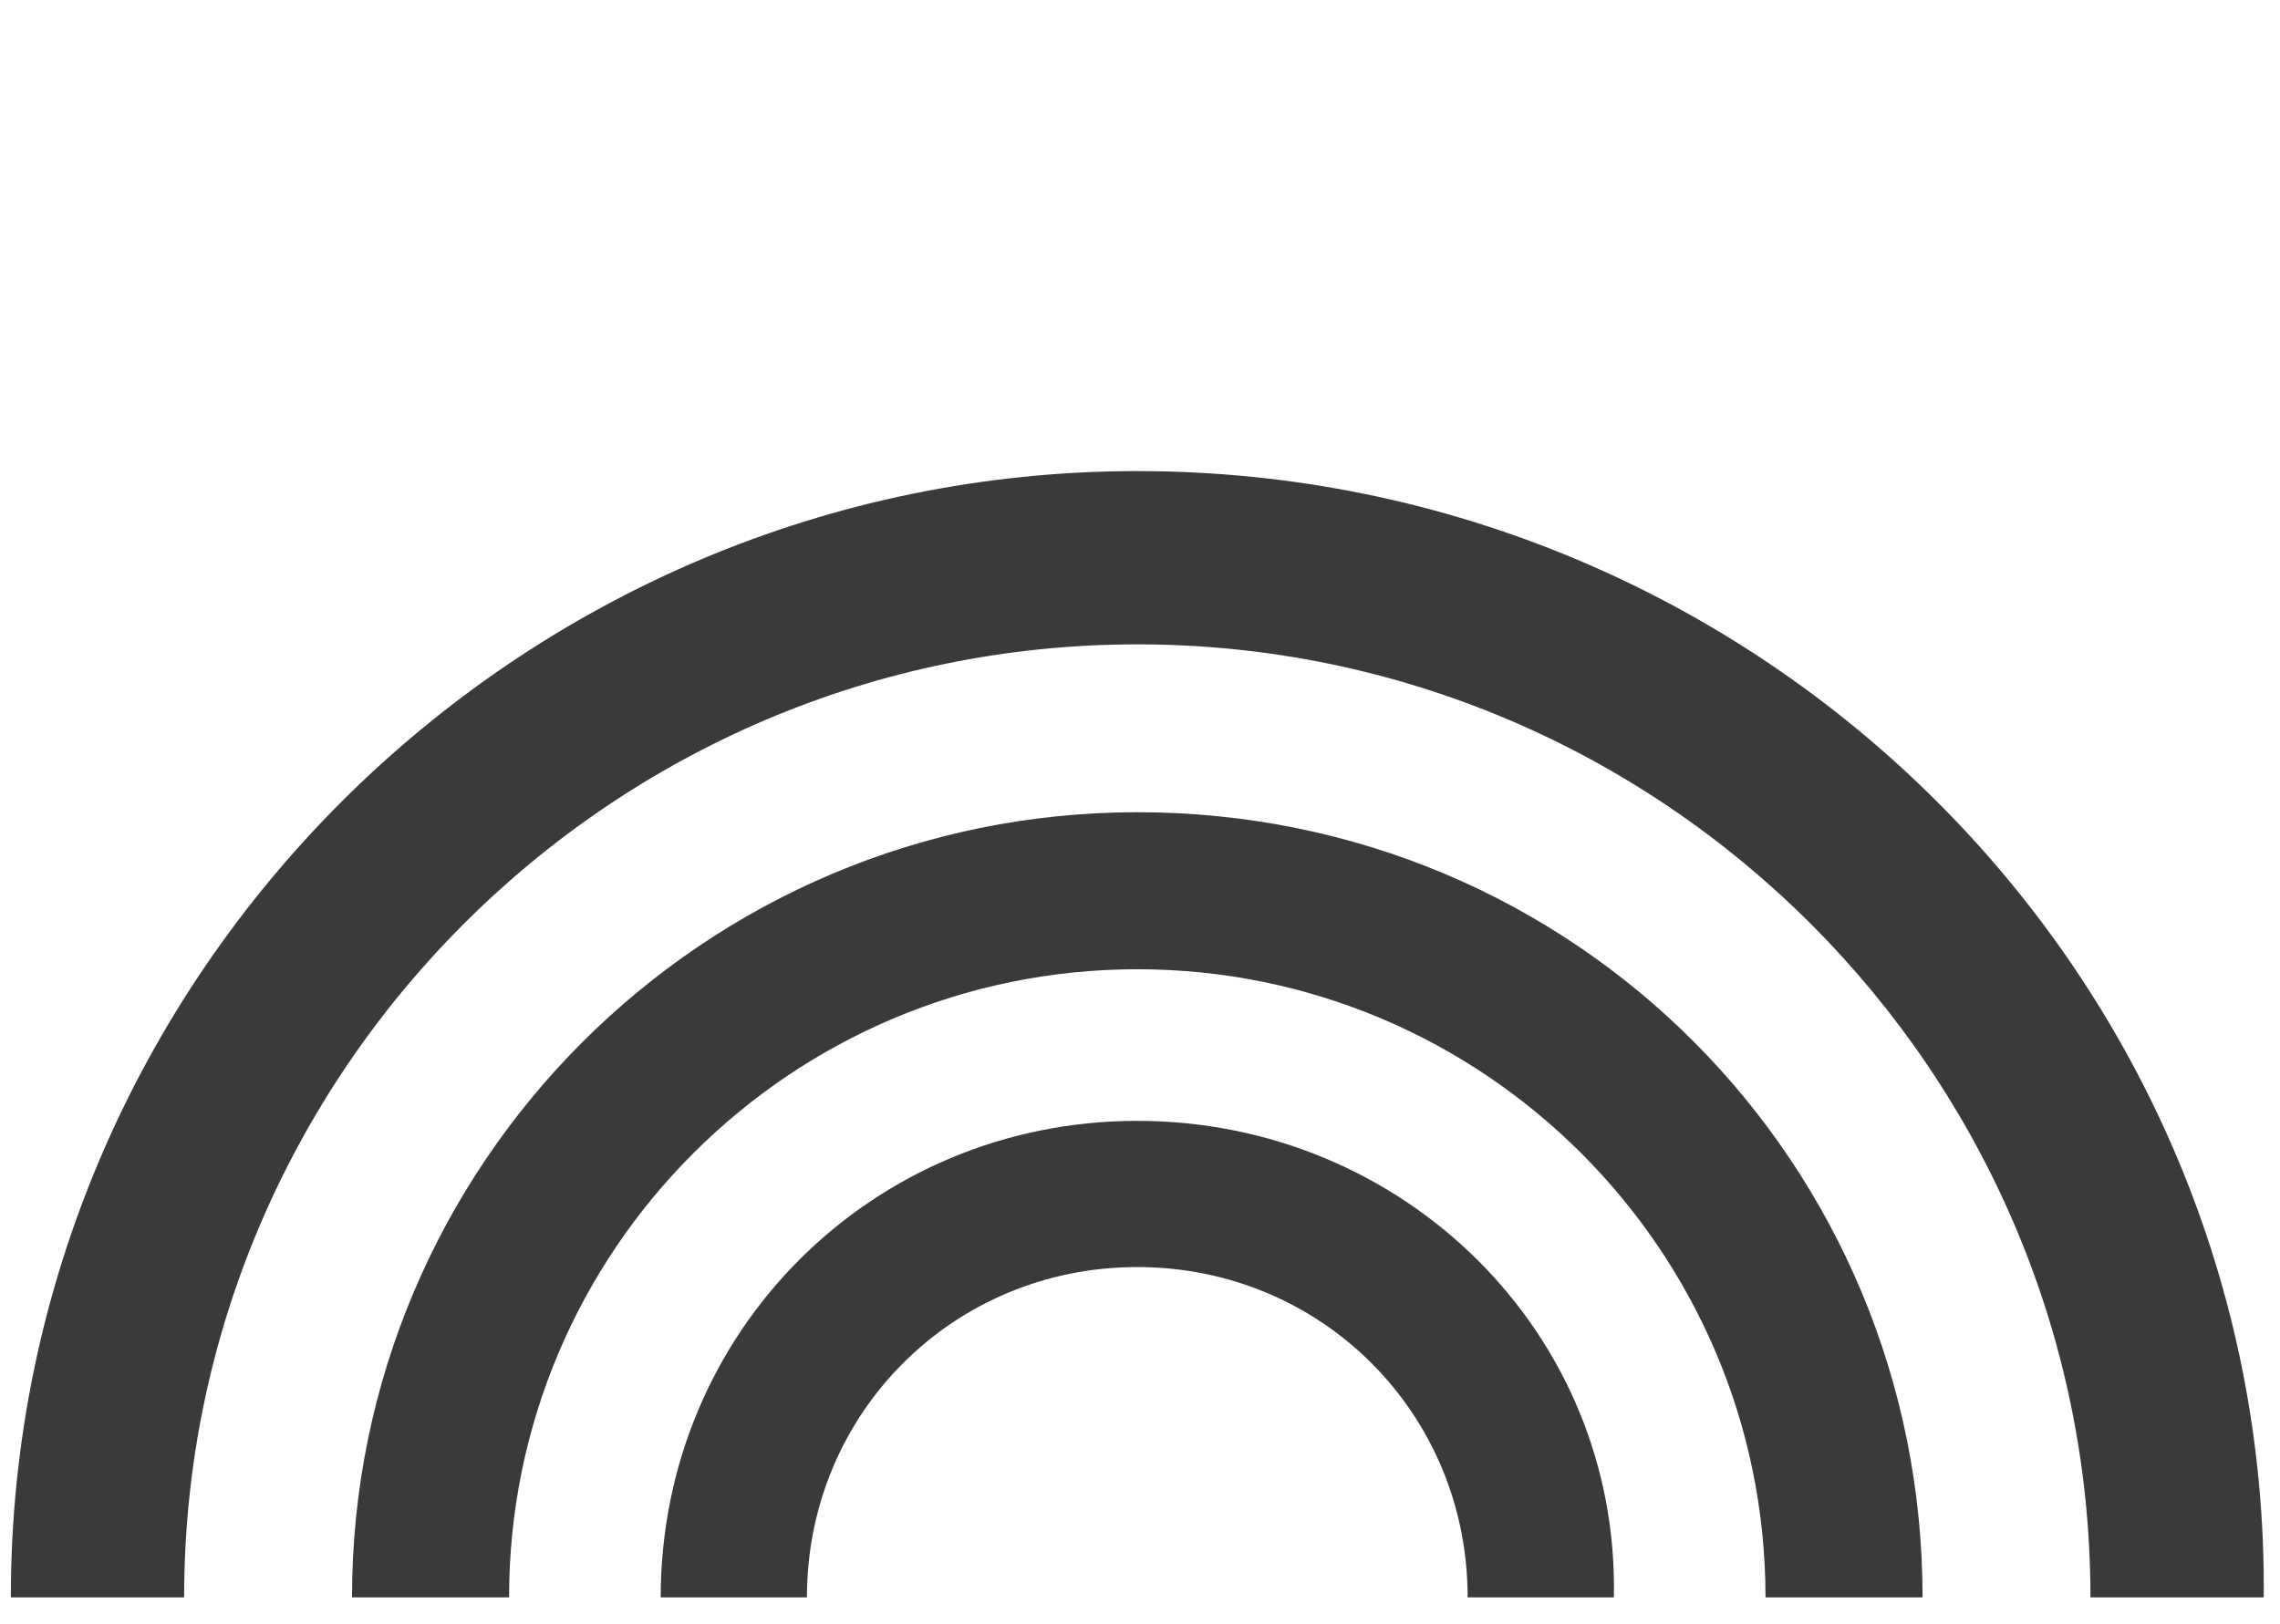
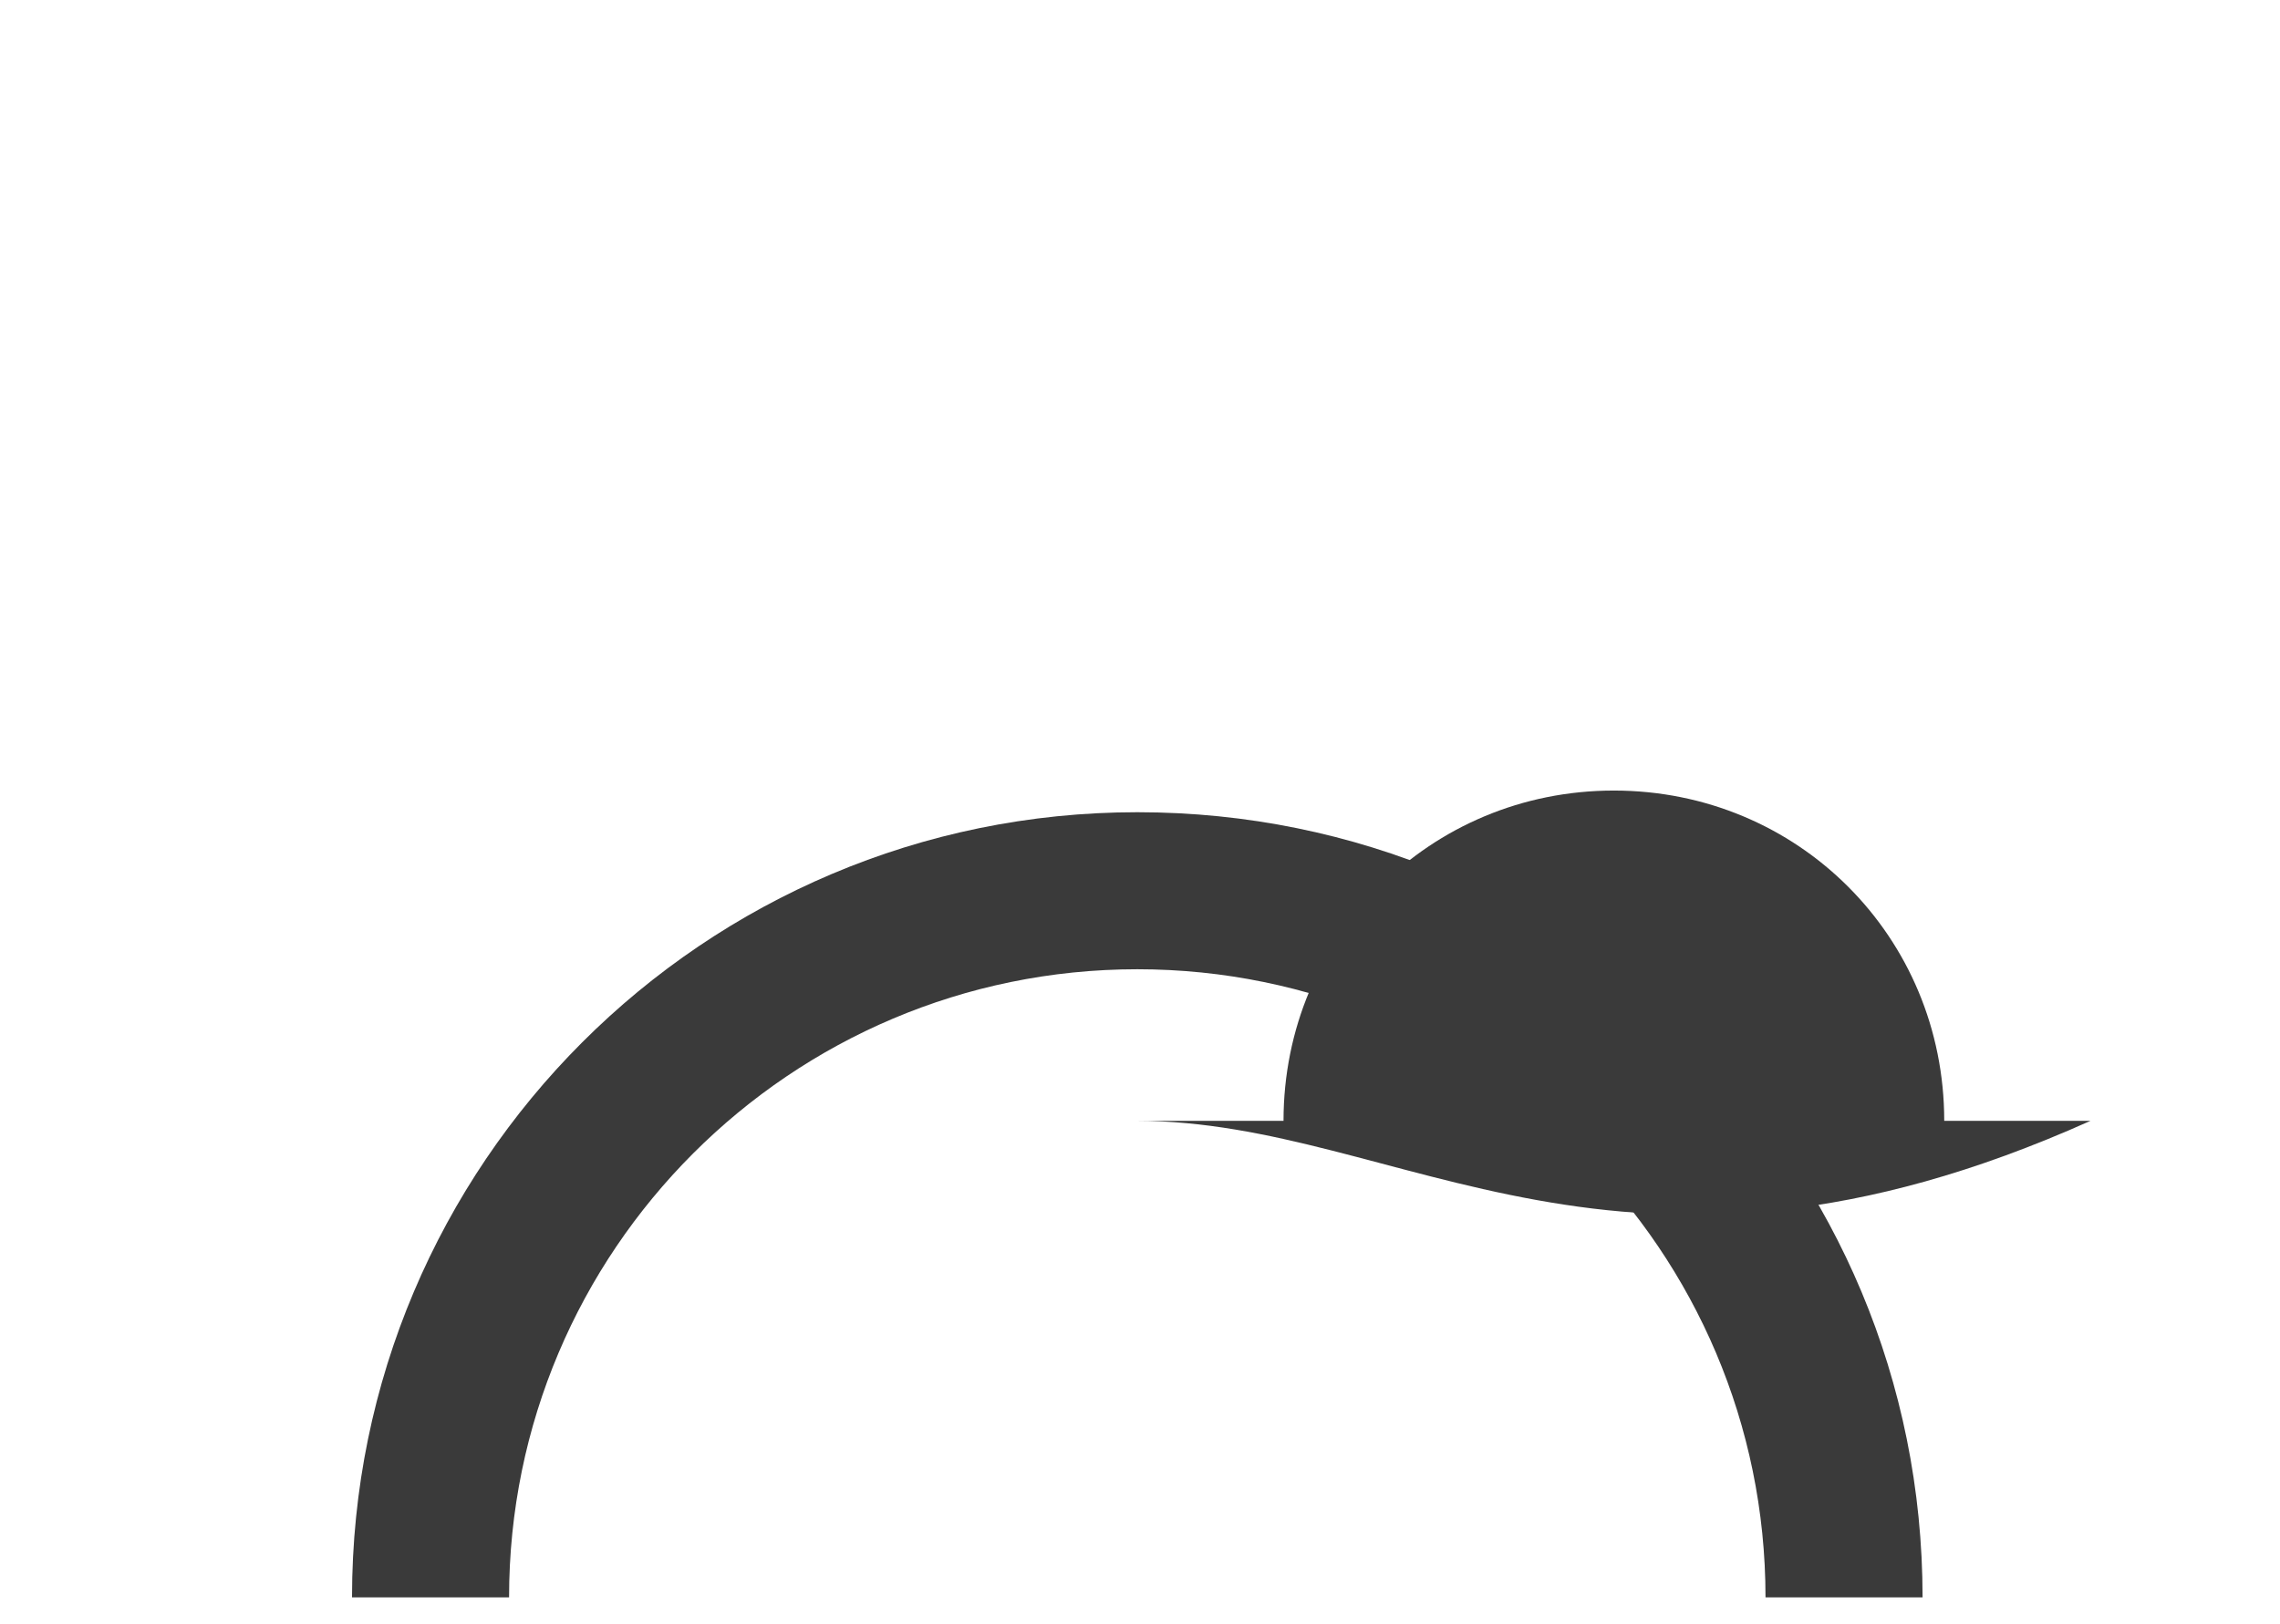
<svg xmlns="http://www.w3.org/2000/svg" version="1.1" id="Layer_1" x="0px" y="0px" viewBox="0 0 42.1 30" style="enable-background:new 0 0 42.1 30;" xml:space="preserve">
  <style type="text/css">
	.st0{fill:#3A3A3A;}
	.st1{fill:none;stroke:#3A3A3A;stroke-linecap:round;stroke-miterlimit:10;}
	.st2{fill:none;stroke:#3A3A3A;stroke-linecap:round;stroke-miterlimit:10;stroke-dasharray:2.6,2.912;}
	.st3{fill:none;stroke:#3A3A3A;stroke-linecap:round;stroke-miterlimit:10;stroke-dasharray:2.234,2.234;}
</style>
  <g>
    <g>
-       <path class="st0" d="M21,11.9c9.7,0,17.6,7.9,17.6,17.6h3.2C41.9,18,32.5,8.7,21,8.7C9.6,8.7,0.2,18,0.2,29.5h3.2    C3.4,19.8,11.3,11.9,21,11.9z" />
-     </g>
+       </g>
    <g>
      <path class="st0" d="M21,15c-8,0-14.5,6.5-14.5,14.5h2.9c0-6.4,5.2-11.6,11.6-11.6c6.4,0,11.6,5.2,11.6,11.6h2.9    C35.5,21.5,29.1,15,21,15z" />
    </g>
    <g>
-       <path class="st0" d="M21,20.7c-4.9,0-8.8,3.9-8.8,8.8h2.7c0-3.4,2.7-6.1,6.1-6.1c3.4,0,6.1,2.7,6.1,6.1h2.7    C29.9,24.6,25.9,20.7,21,20.7z" />
+       <path class="st0" d="M21,20.7h2.7c0-3.4,2.7-6.1,6.1-6.1c3.4,0,6.1,2.7,6.1,6.1h2.7    C29.9,24.6,25.9,20.7,21,20.7z" />
    </g>
  </g>
</svg>